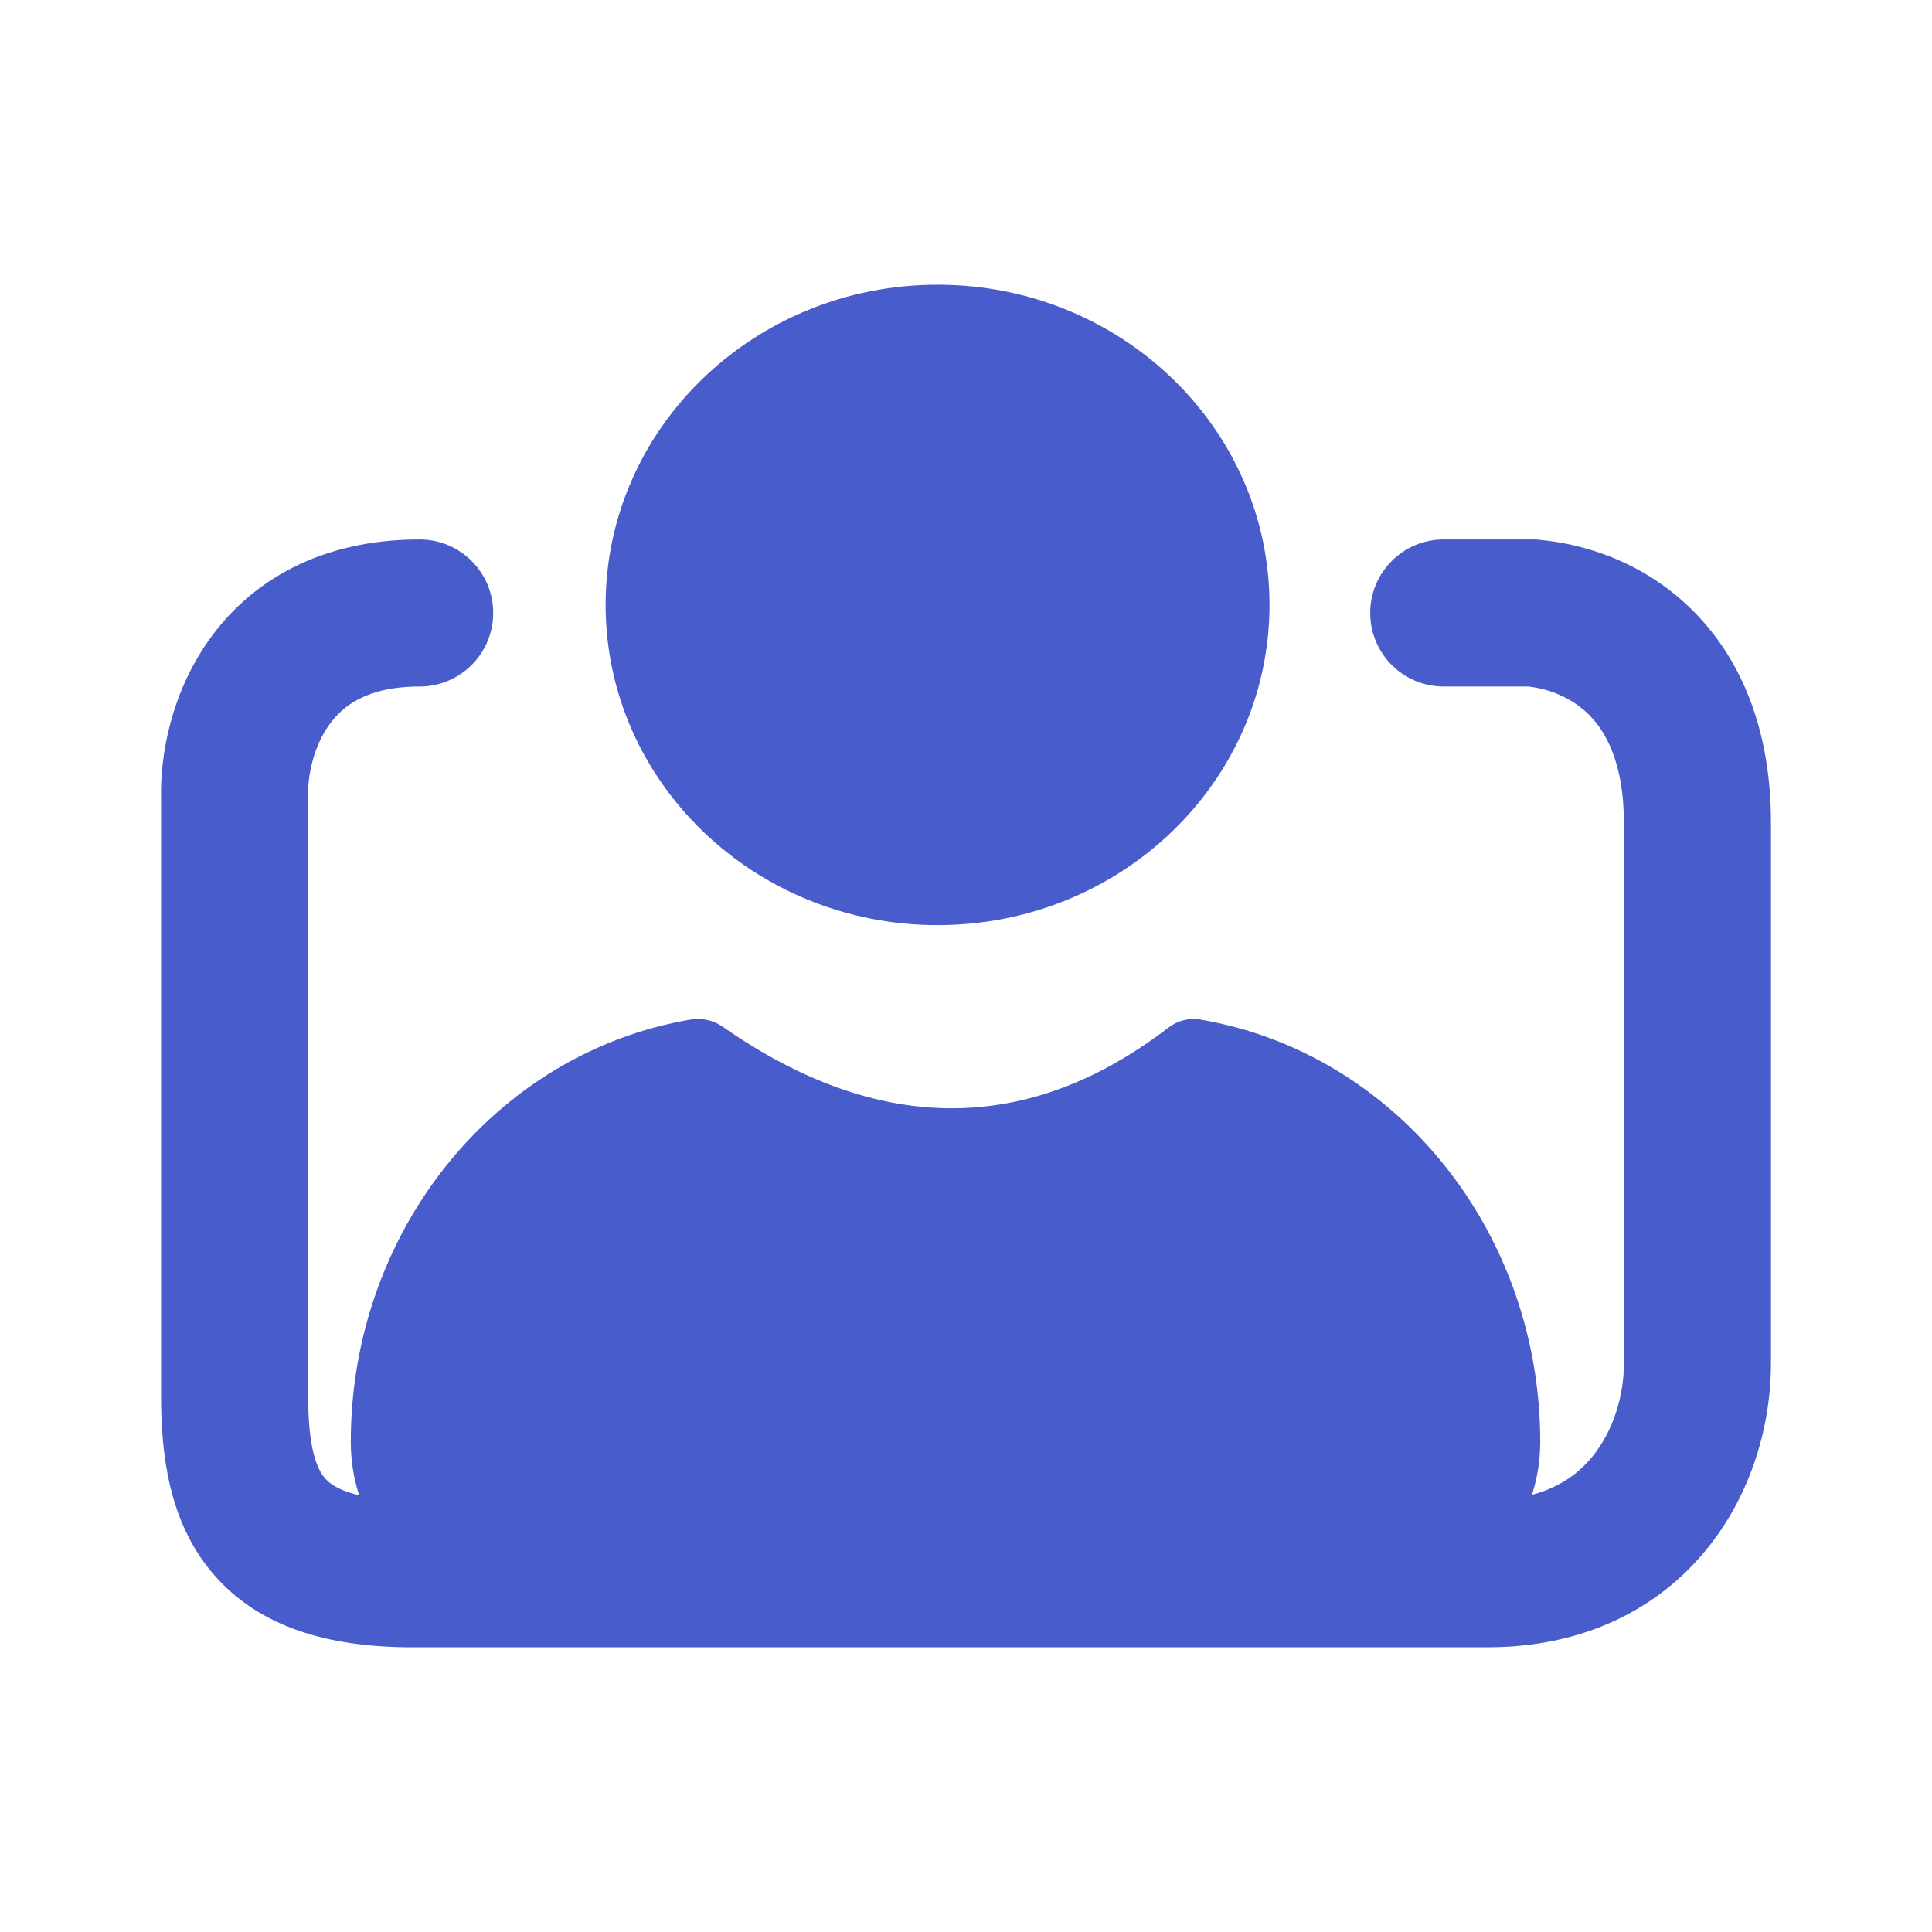
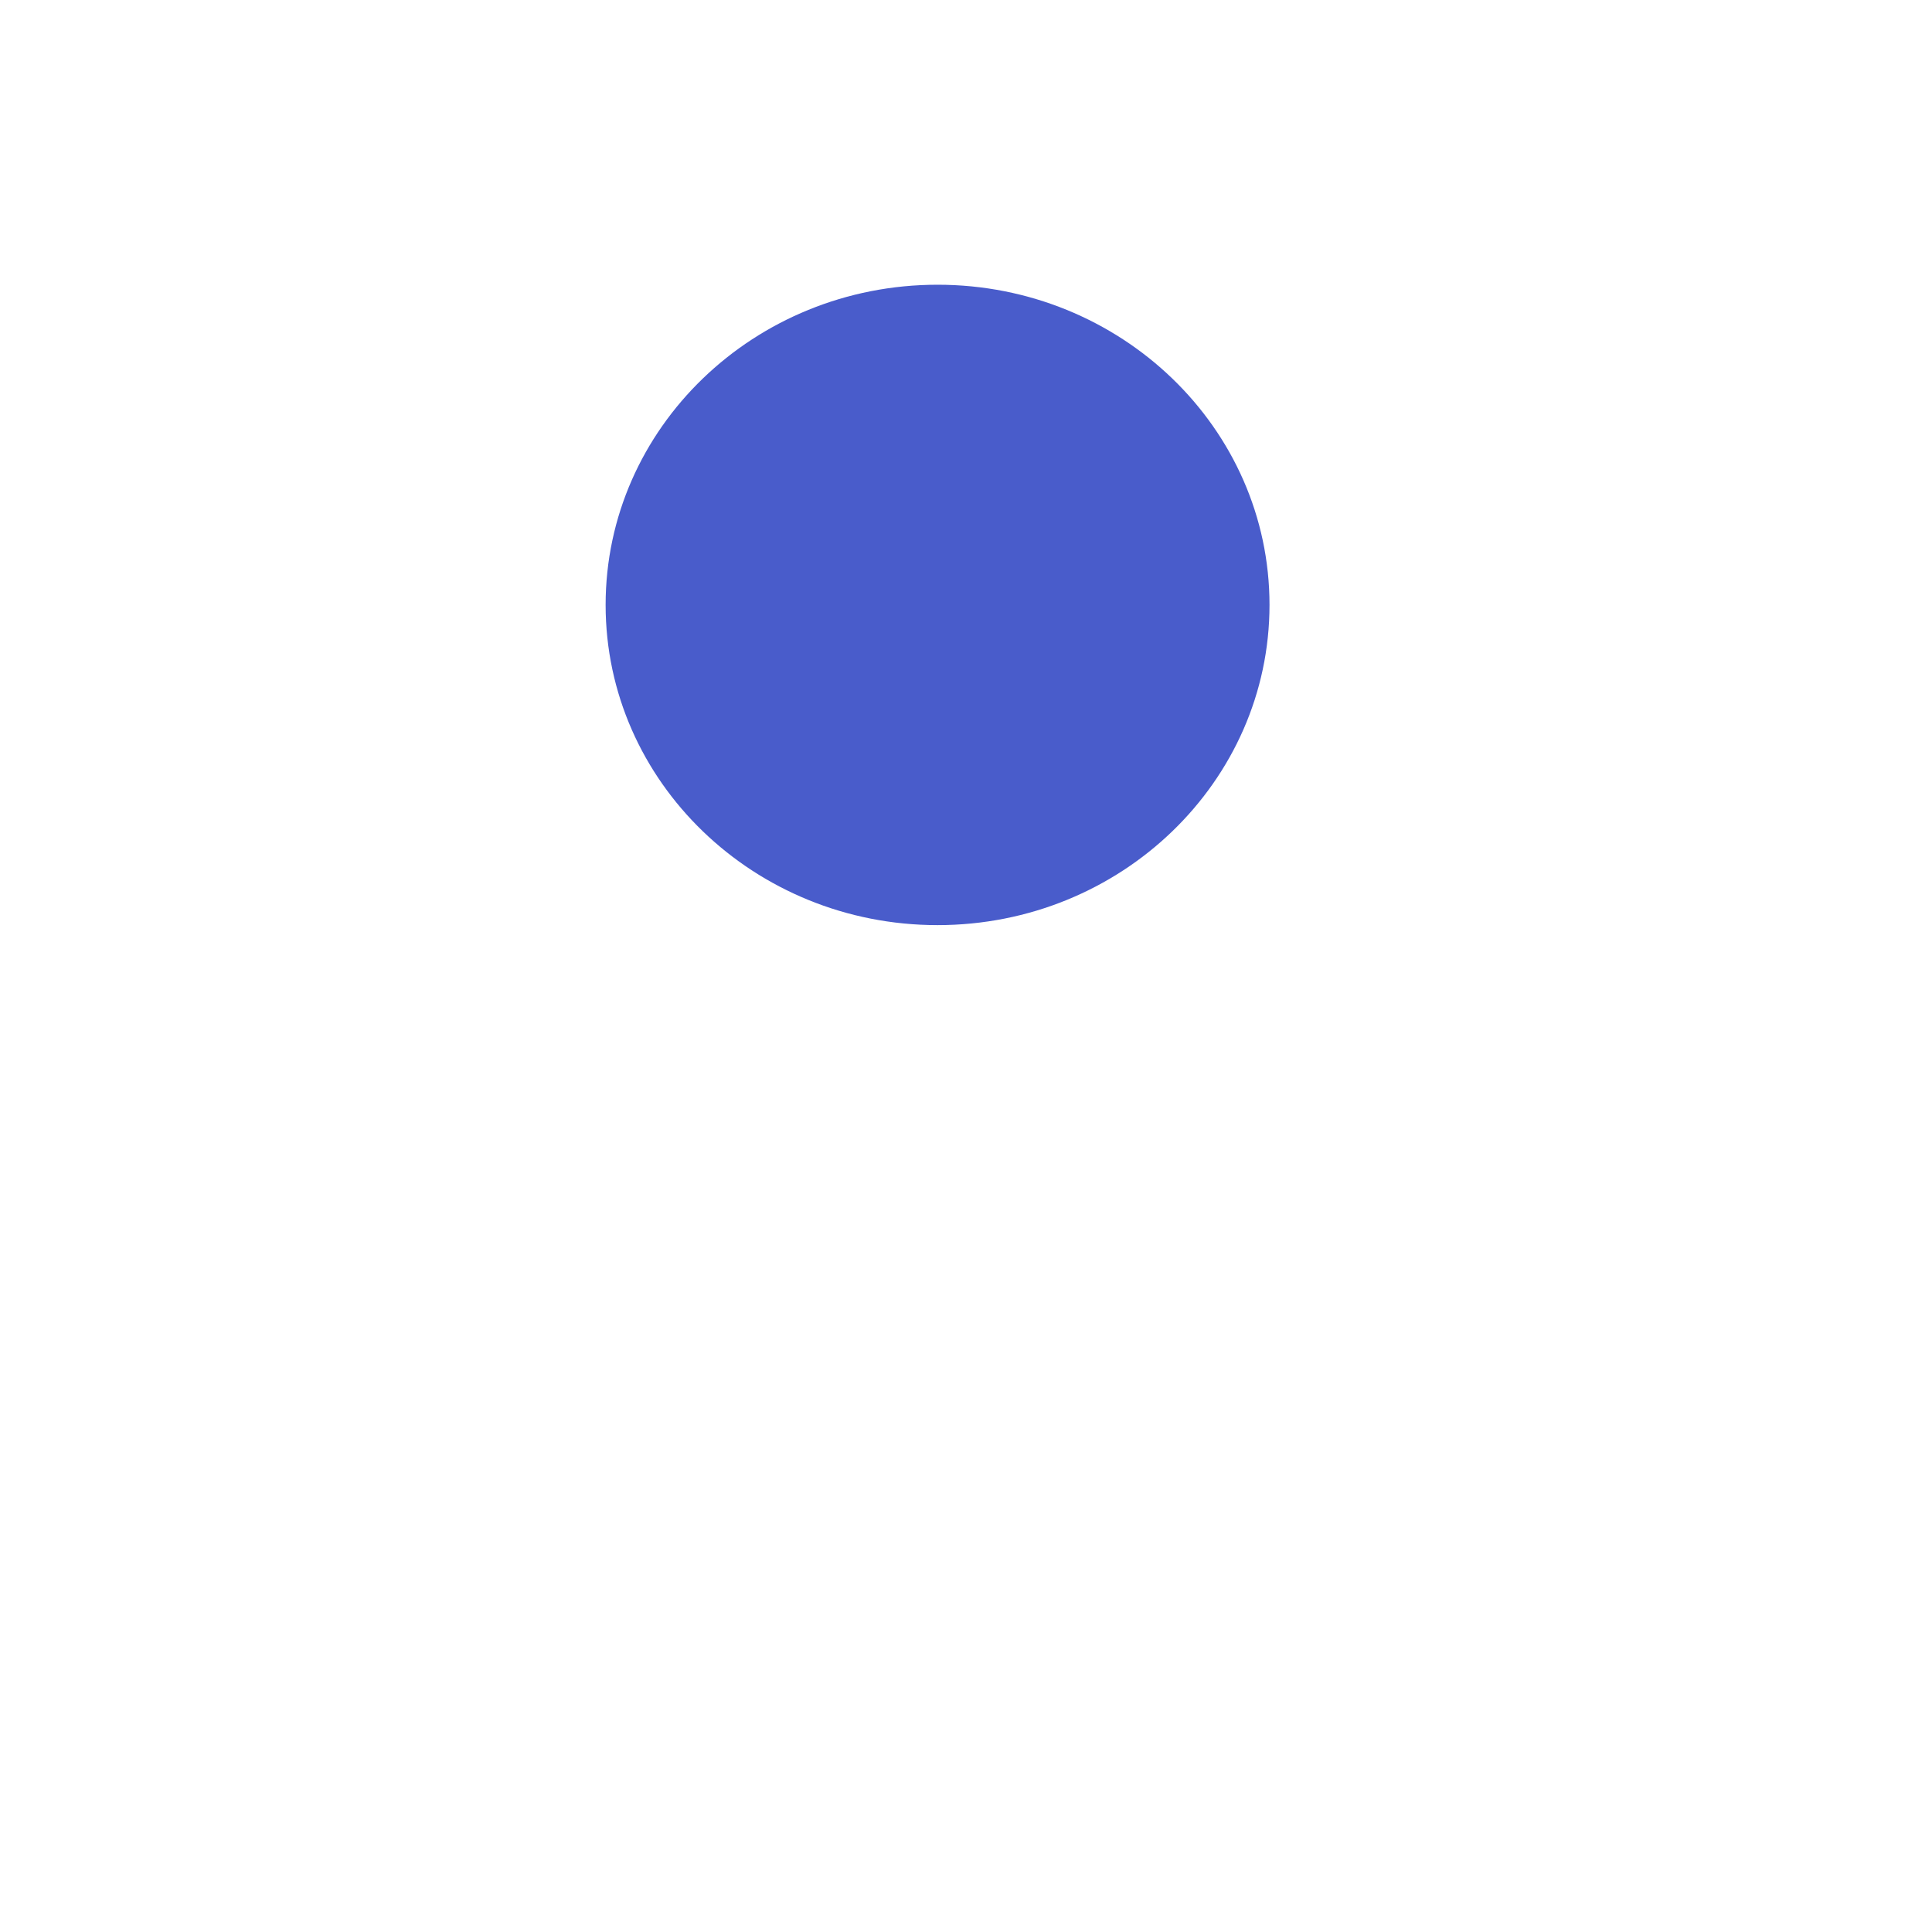
<svg xmlns="http://www.w3.org/2000/svg" width="32" height="32" viewBox="0 0 32 32" fill="none">
  <path d="M15.529 15.323C18.565 15.323 21.027 12.948 21.027 10.019C21.027 7.09 18.565 4.716 15.529 4.716C12.493 4.716 10.031 7.09 10.031 10.019C10.031 12.948 12.493 15.323 15.529 15.323Z" fill="#495CCB" />
-   <path d="M11.444 16.886C8.198 17.435 5.81 20.4 5.81 23.881C5.81 24.191 5.858 24.488 5.948 24.765C5.586 24.682 5.442 24.555 5.379 24.48C5.24 24.317 5.104 23.962 5.104 23.122V13.198L5.104 13.178C5.094 12.869 5.184 12.382 5.45 12.008C5.669 11.701 6.068 11.371 6.95 11.371C7.623 11.371 8.169 10.826 8.169 10.153C8.169 9.48 7.623 8.935 6.95 8.935C5.303 8.935 4.153 9.627 3.464 10.596C2.829 11.49 2.649 12.524 2.668 13.235V23.122C2.668 24.077 2.792 25.195 3.519 26.054C4.285 26.96 5.455 27.284 6.83 27.284H24.635C26.251 27.284 27.472 26.636 28.265 25.663C29.026 24.73 29.333 23.574 29.333 22.586V13.633C29.333 12.095 28.847 10.923 28.044 10.119C27.264 9.337 26.291 9.011 25.486 8.94L25.433 8.935H23.913C23.24 8.935 22.695 9.48 22.695 10.153C22.695 10.826 23.24 11.371 23.913 11.371H25.319C25.661 11.411 26.035 11.555 26.32 11.84C26.595 12.116 26.897 12.633 26.897 13.633V22.586C26.897 23.111 26.725 23.696 26.376 24.124C26.158 24.392 25.844 24.634 25.374 24.759C25.463 24.483 25.511 24.188 25.511 23.881C25.511 20.4 23.122 17.435 19.876 16.886C19.691 16.855 19.501 16.907 19.352 17.021C17.002 18.825 14.517 18.782 11.977 17.01C11.822 16.901 11.631 16.855 11.444 16.886Z" fill="#495CCB" />
</svg>